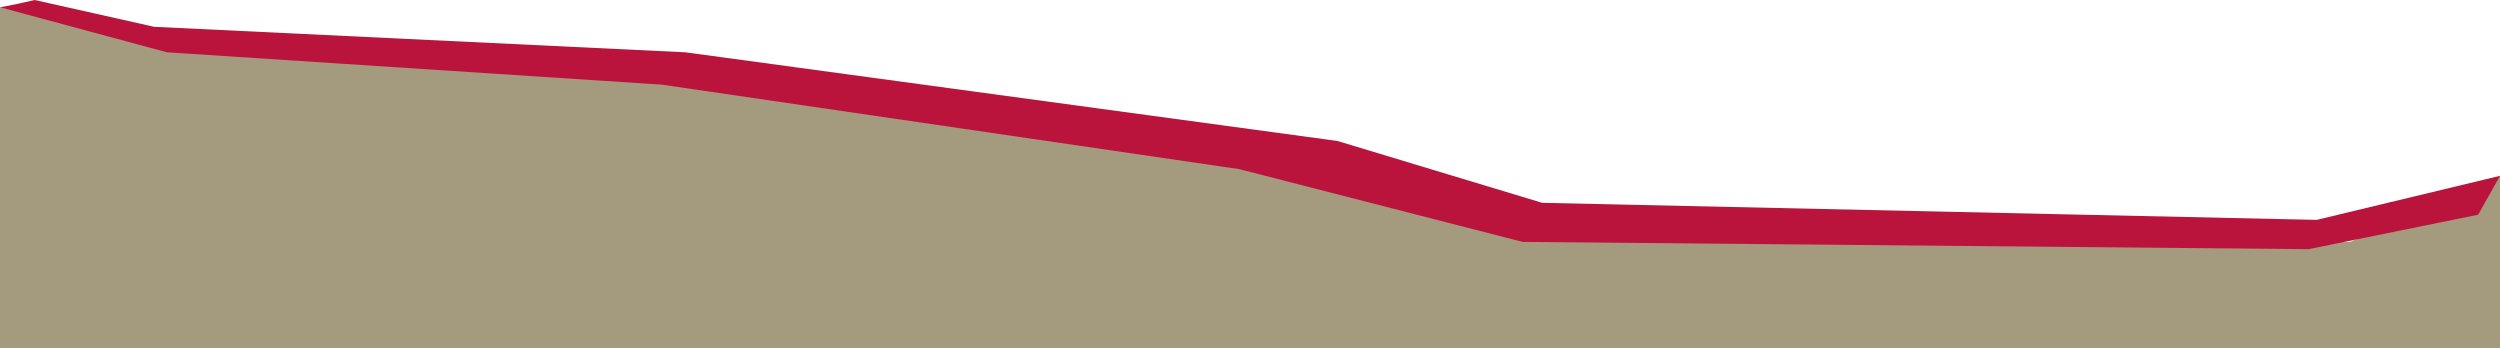
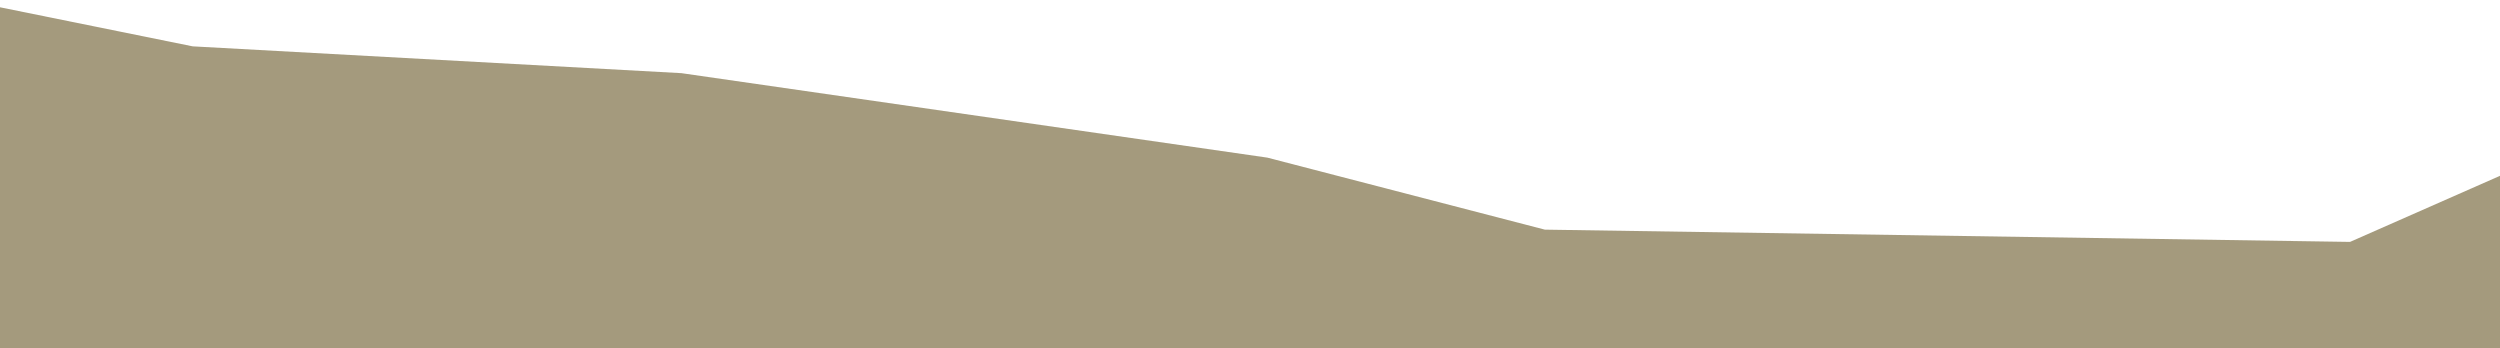
<svg xmlns="http://www.w3.org/2000/svg" viewBox="0 0 1305.3 181.8">
  <title>corner-3</title>
  <g id="Layer_2" data-name="Layer 2">
    <g id="pictures">
      <g>
        <polyline points="0 181.8 1305.3 181.8 1305.3 91.8 1227 126.3 806.6 119.9 661.7 82.3 355.8 38.2 100.6 24.2 0 3.8" style="fill: #a49a7d" />
-         <path d="M1209.6,114.8l-404.4-8.9L698.3,73.6,357.8,27.3,80.5,14,18.1,0C12.2,1.4,6.2,2.7,0,3.8L87.1,27.3,345.6,44.2,647,88.3l148,38,410.3,3.8,88.6-18,11.4-20.3Z" style="fill: #bb143c" />
      </g>
    </g>
  </g>
</svg>